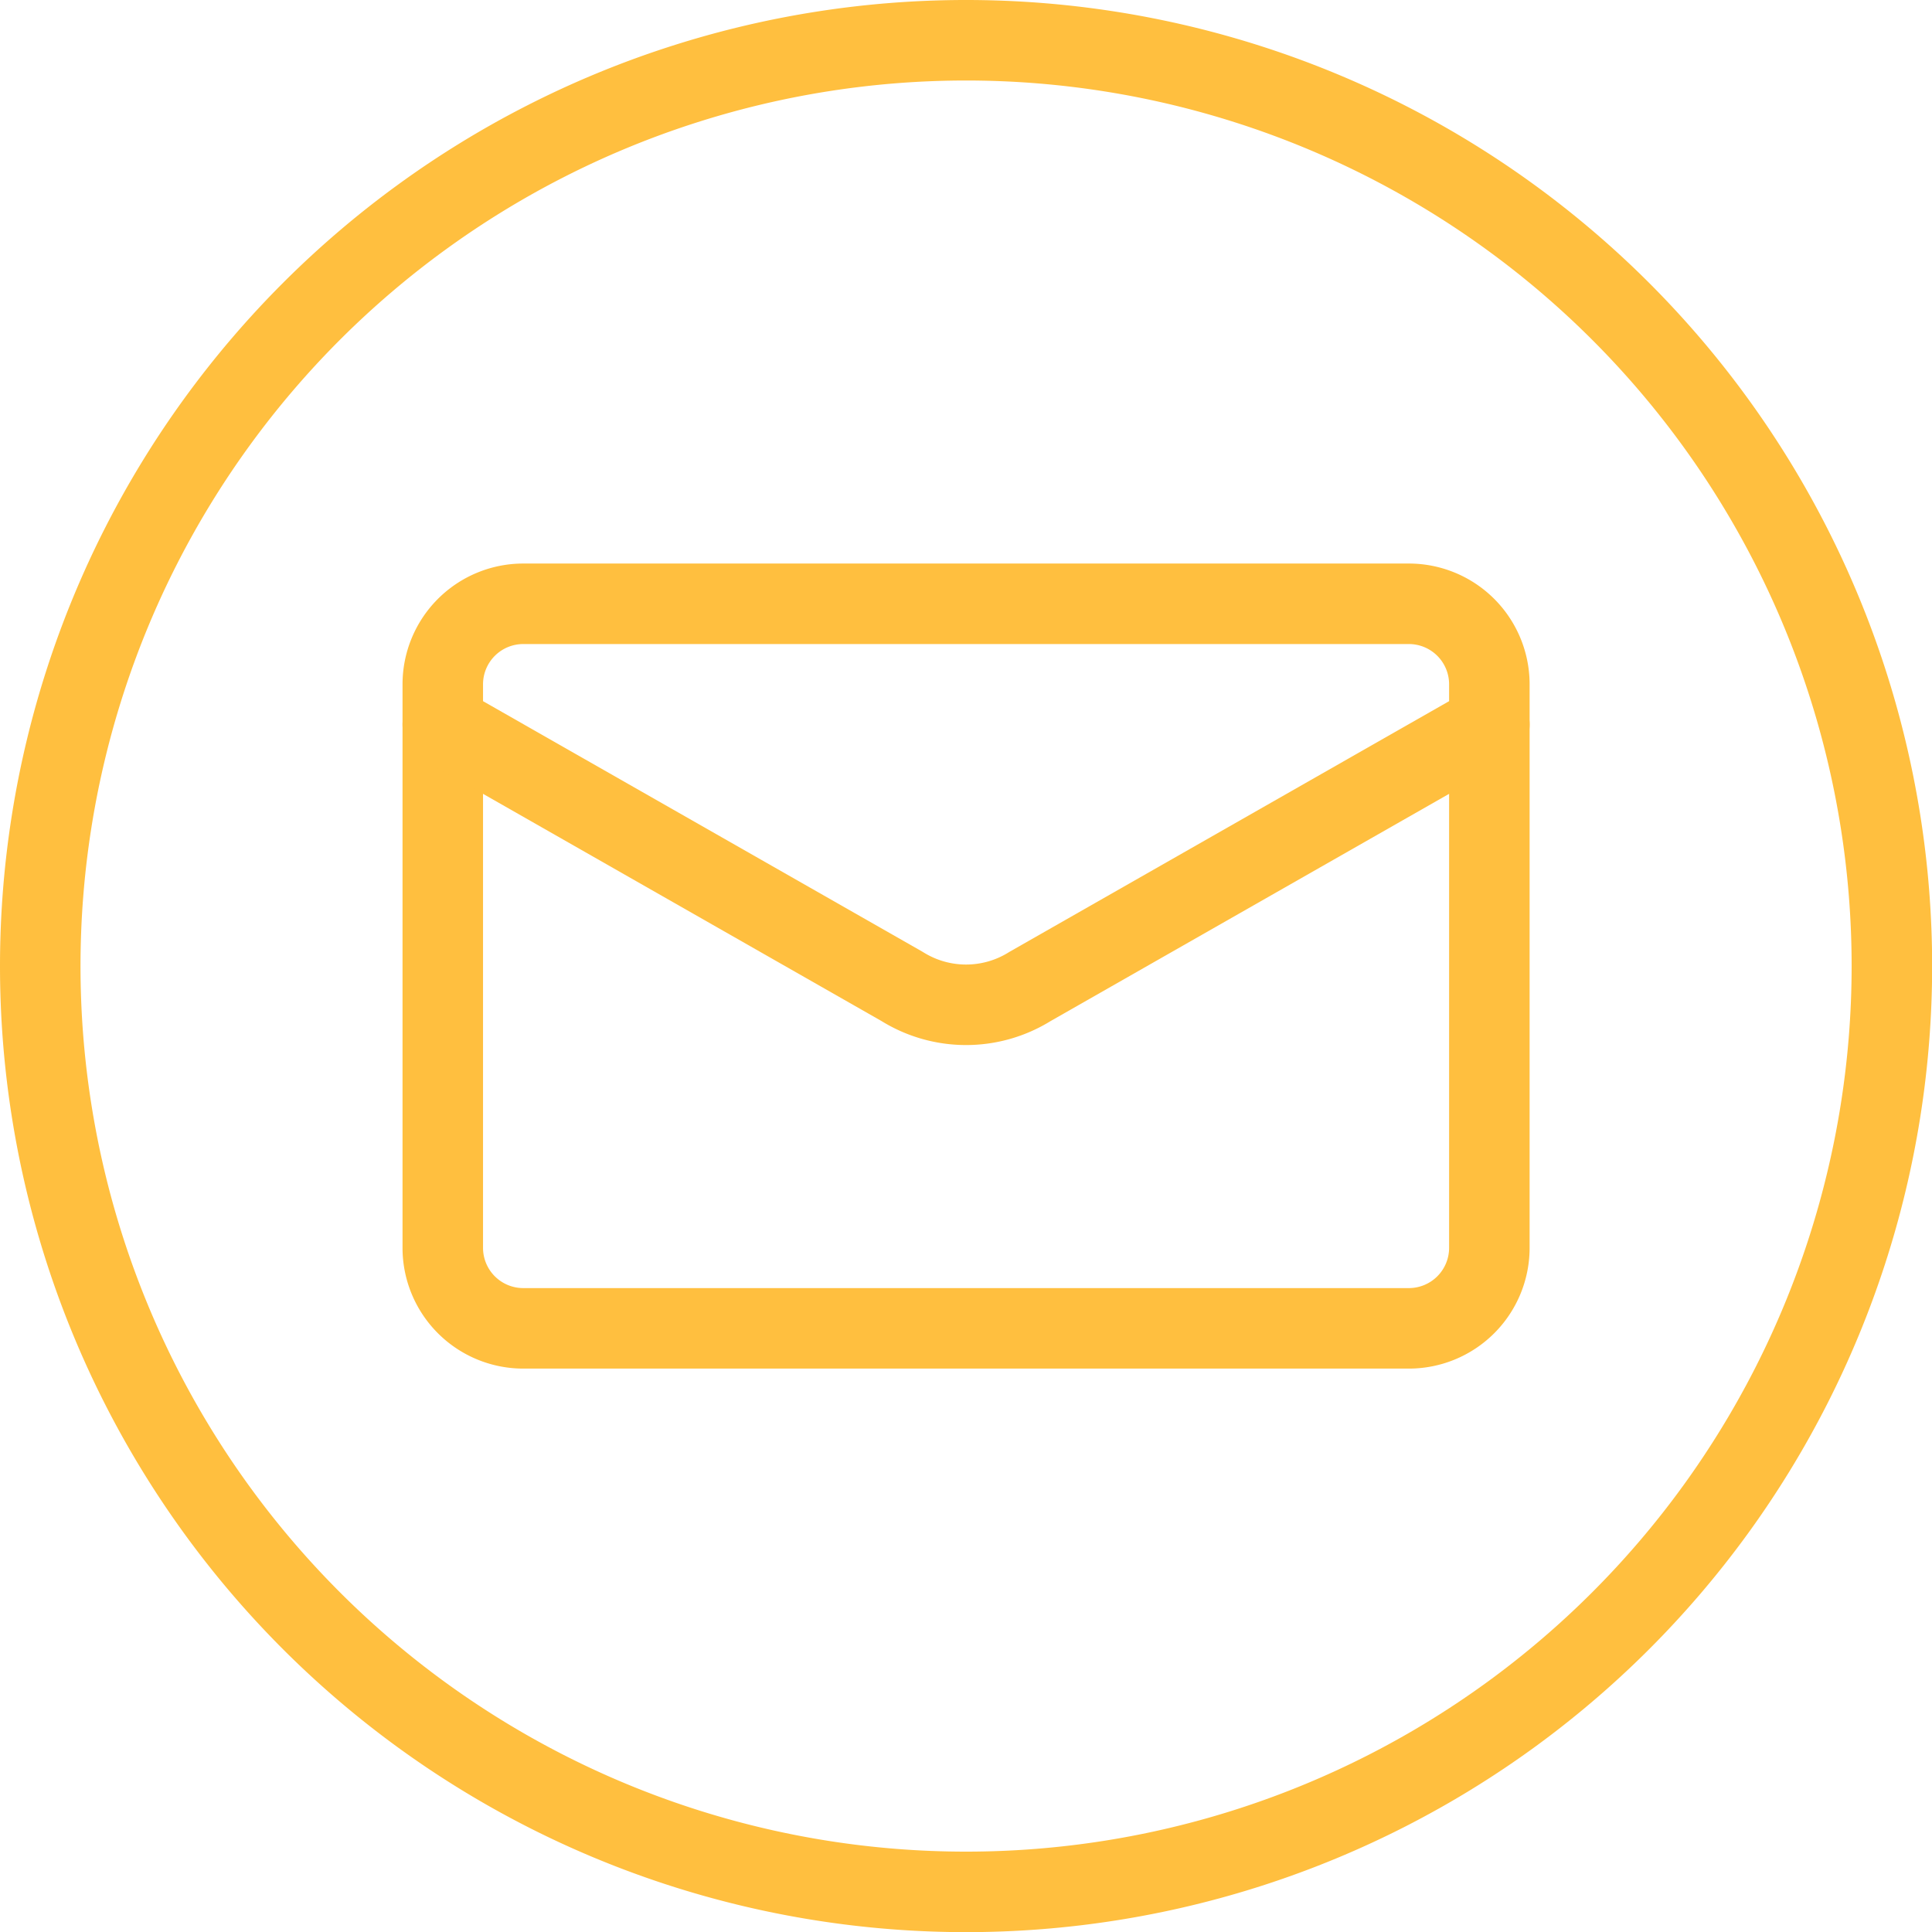
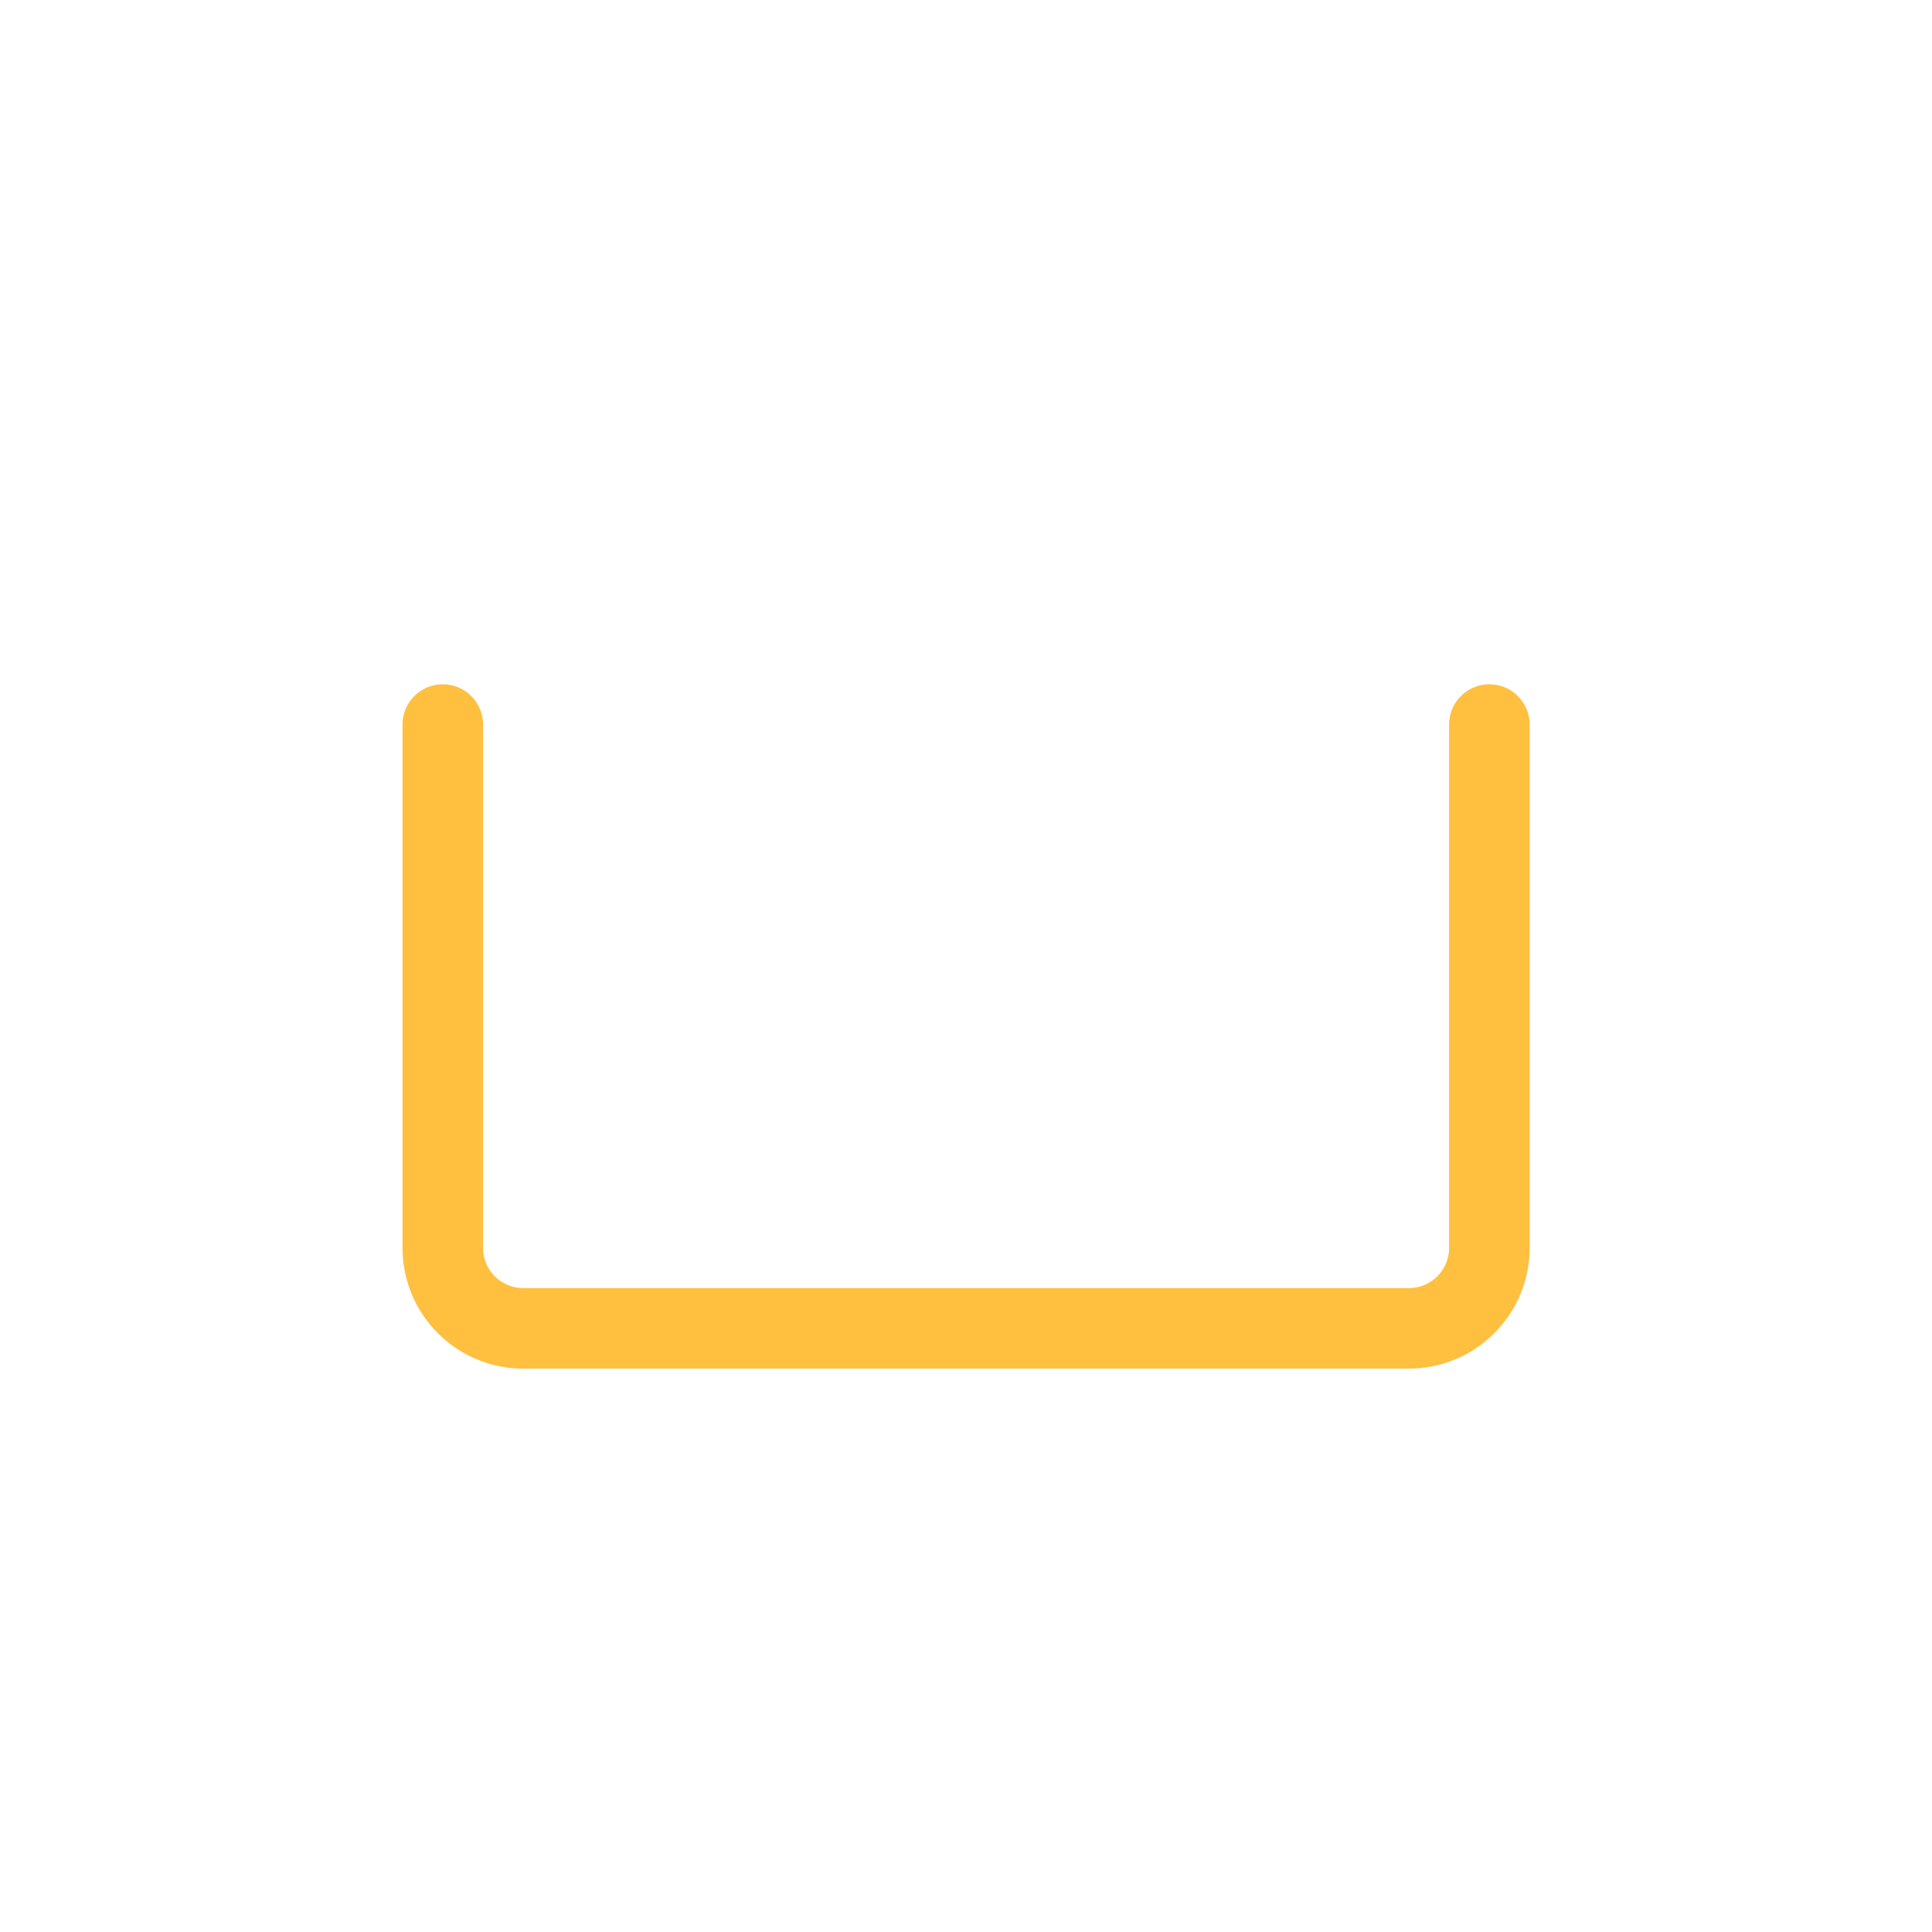
<svg xmlns="http://www.w3.org/2000/svg" version="1.1" viewBox="0 0 112 112" width="112" height="112">
  <g transform="matrix(4.667,0,0,4.667,0,0)">
-     <path d="M0.500 12.000 A11.500 11.500 0 1 0 23.500 12.000 A11.500 11.500 0 1 0 0.500 12.000 Z" fill="none" stroke="#ffbf3f" stroke-linecap="round" stroke-linejoin="round" />
    <path d="M18.5,9v6.5a1,1,0,0,1-1,1H6.5a1,1,0,0,1-1-1V9" fill="none" stroke="#ffbf3f" stroke-linecap="round" stroke-linejoin="round" />
-     <path d="M18.5,9V8.5a1,1,0,0,0-1-1H6.5a1,1,0,0,0-1,1V9l5.705,3.253a1.5,1.5,0,0,0,1.59,0Z" fill="none" stroke="#ffbf3f" stroke-linecap="round" stroke-linejoin="round" />
  </g>
</svg>